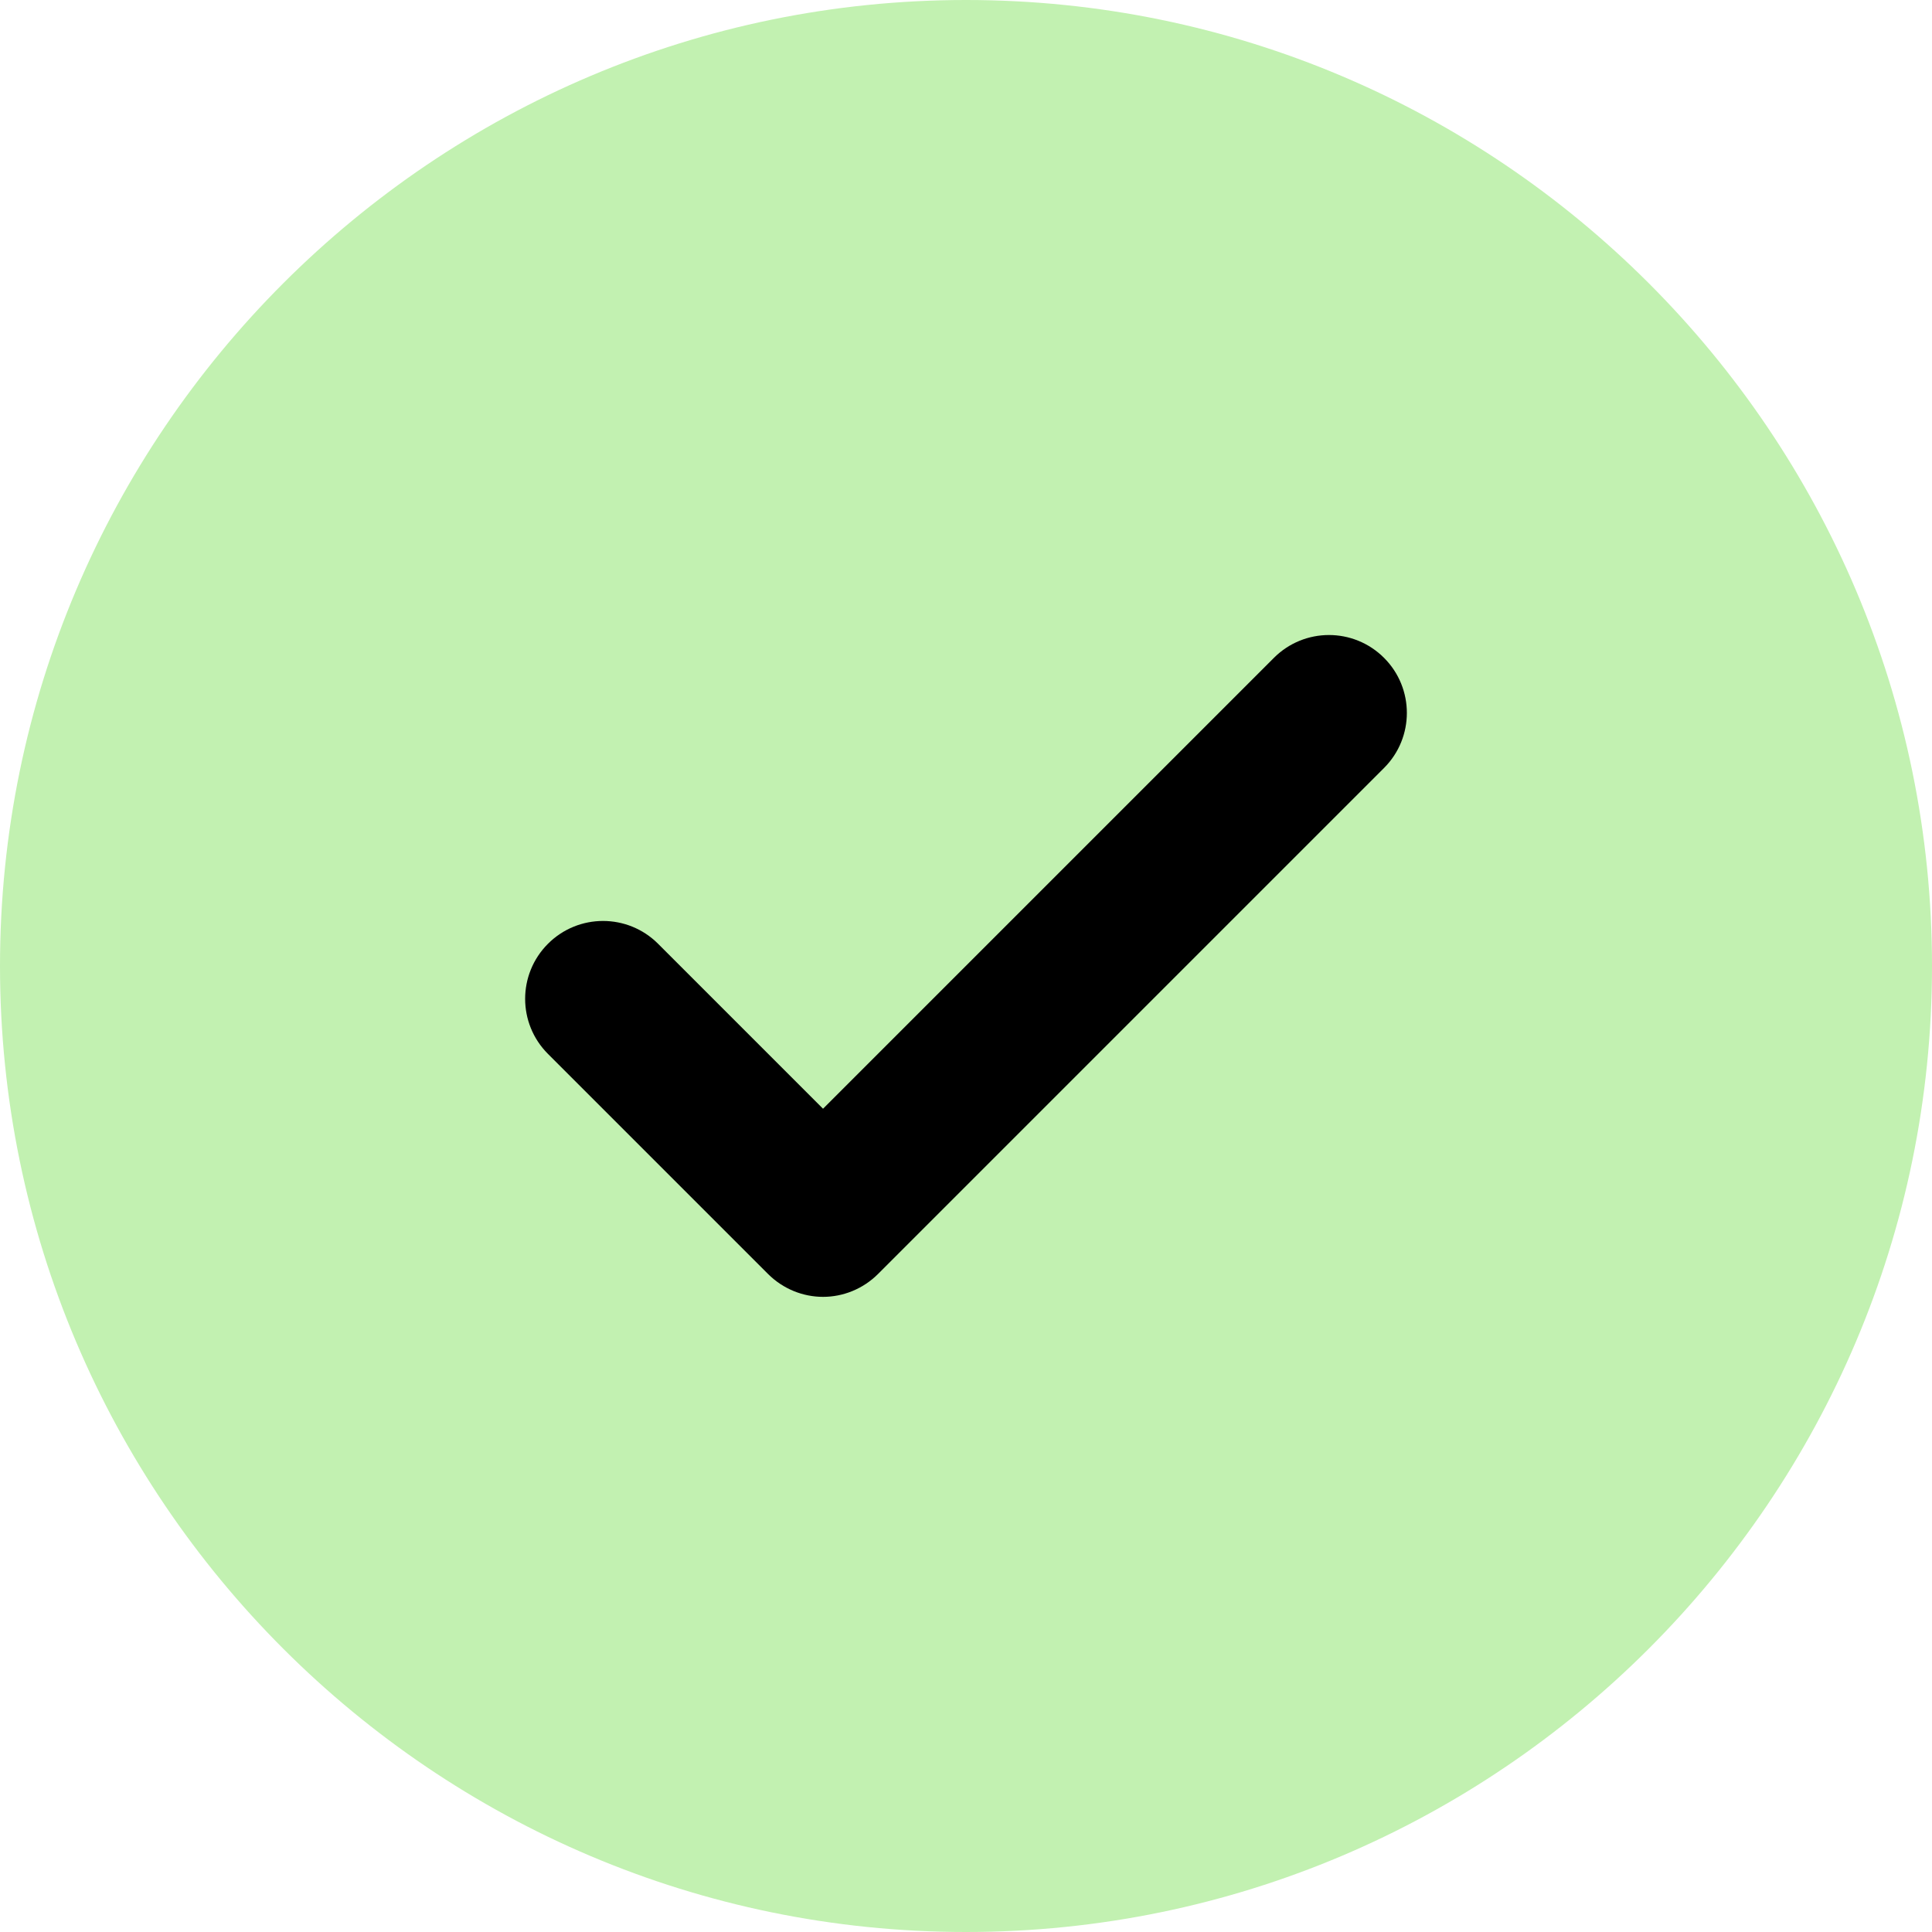
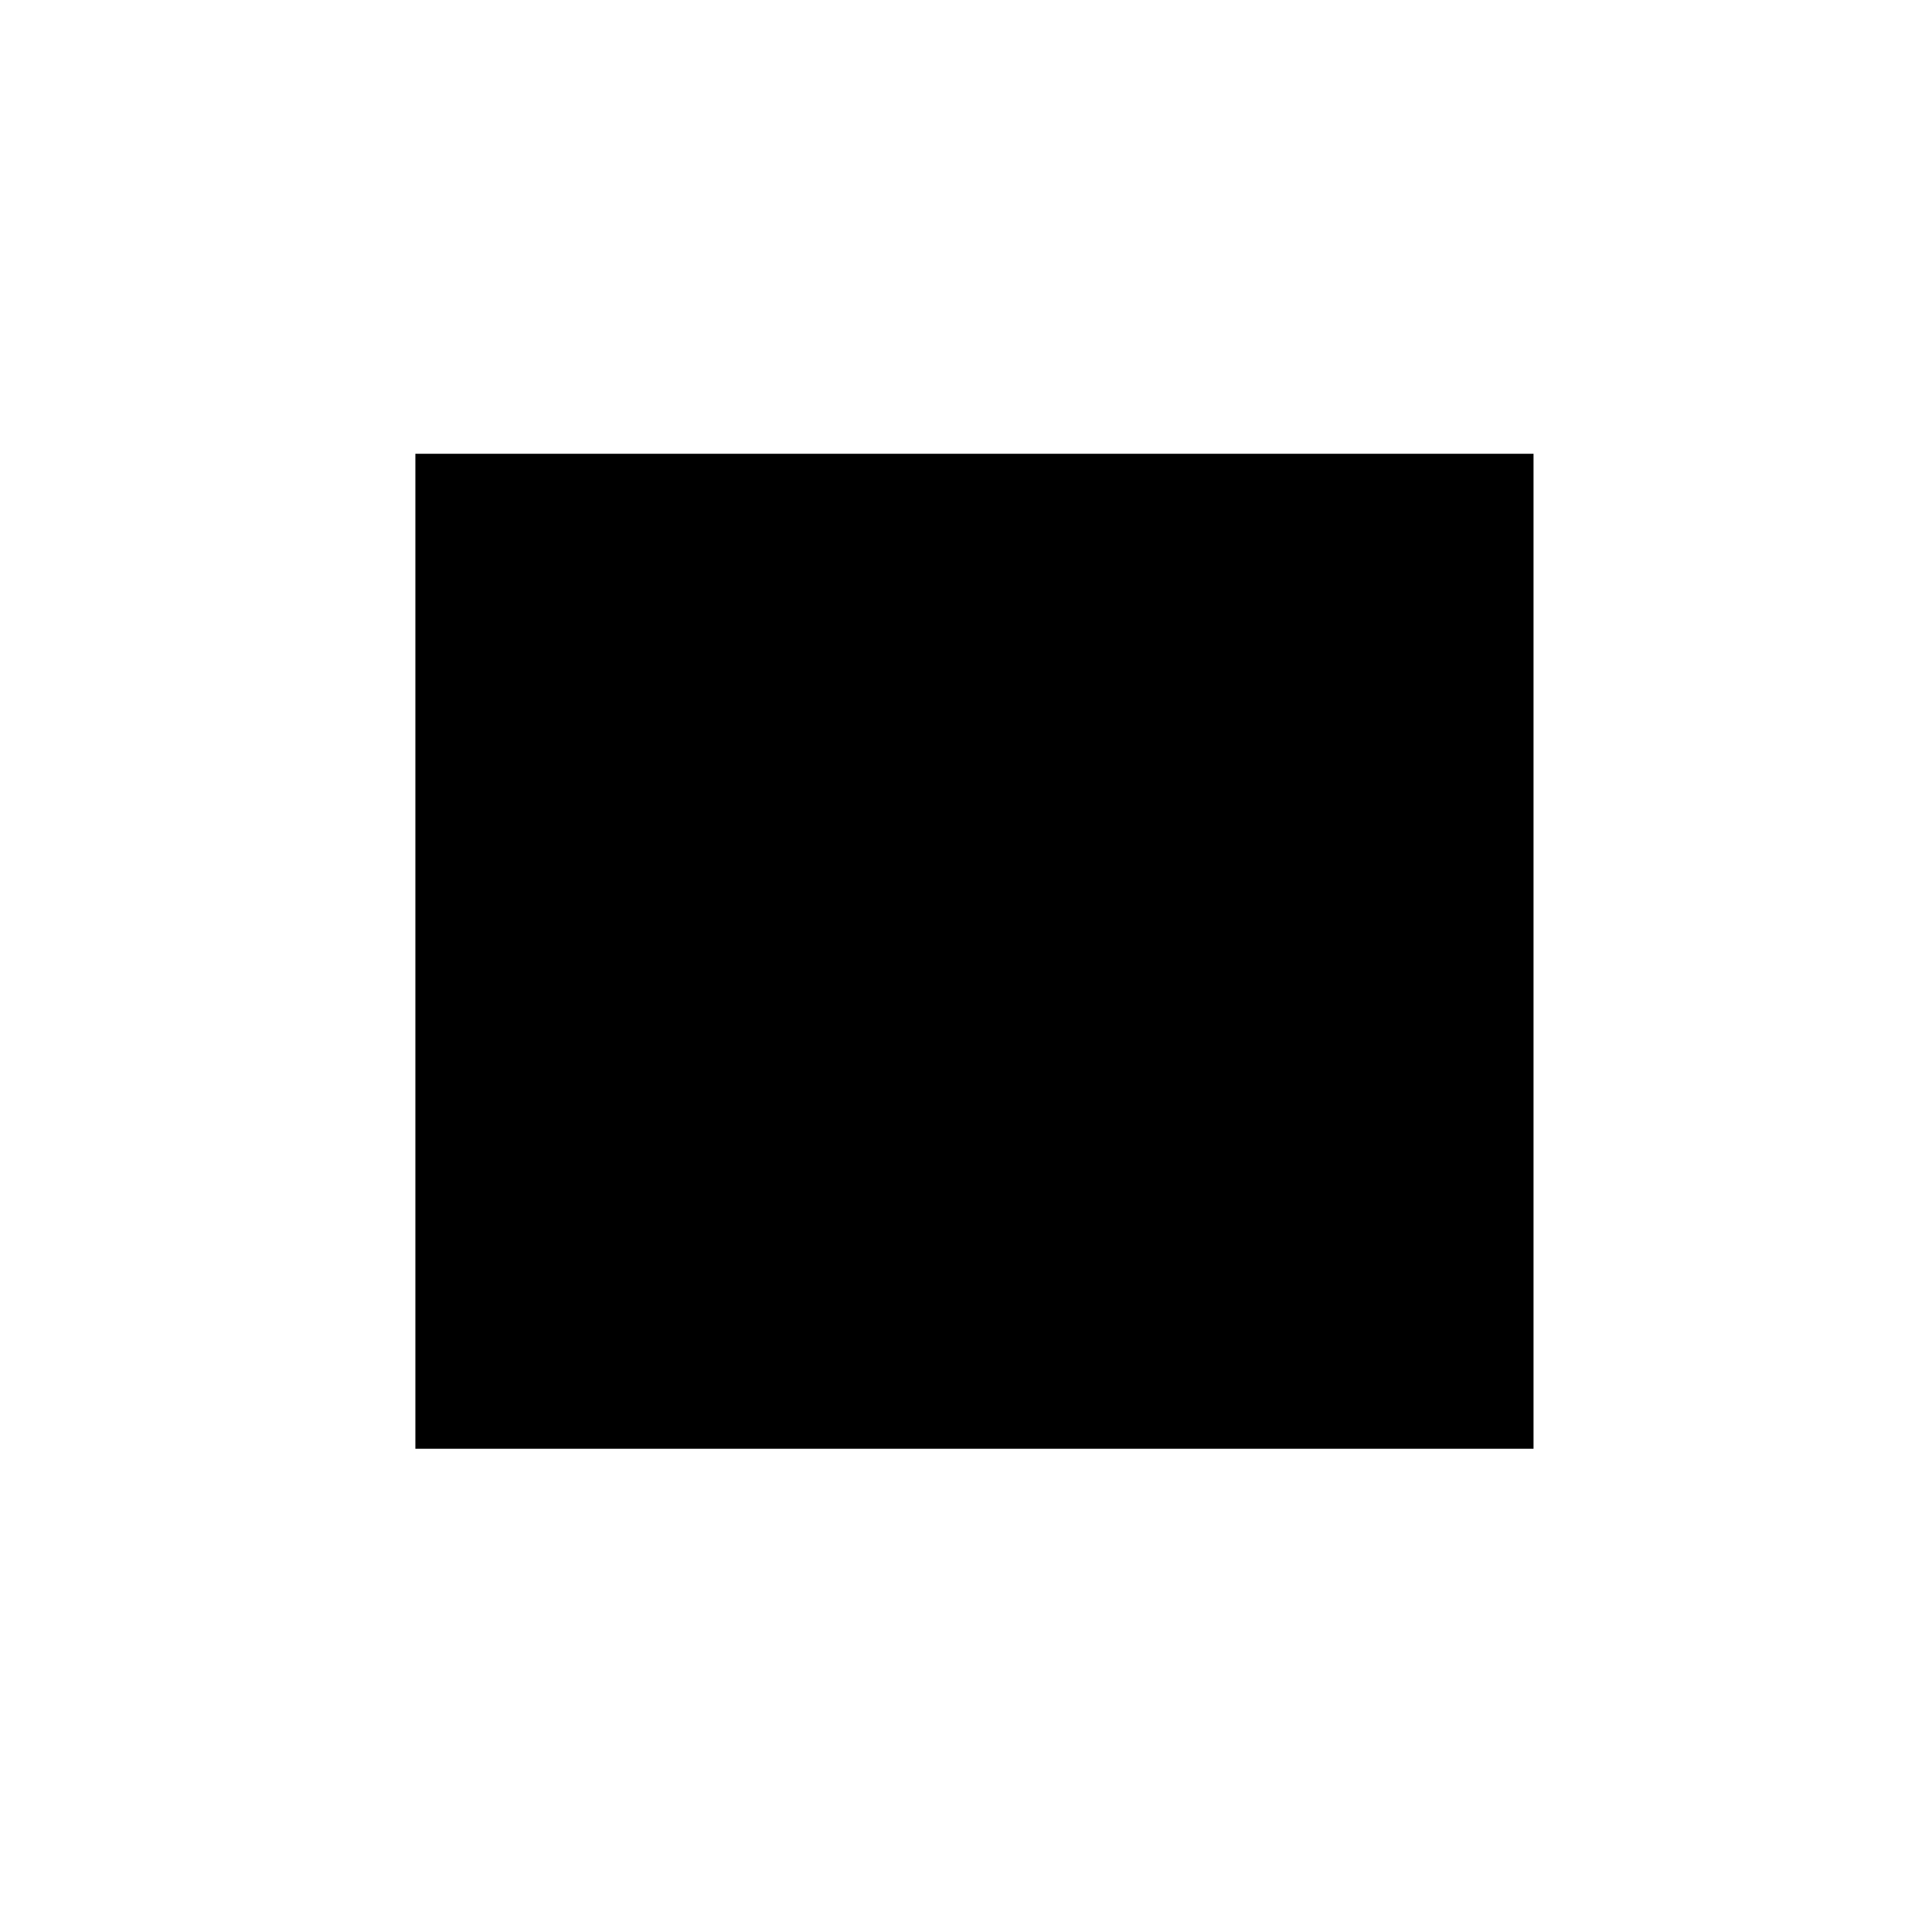
<svg xmlns="http://www.w3.org/2000/svg" viewBox="0 0 800 800" version="1.1" id="Capa_1">
  <defs>
    <style>
      .st0 {
        fill: #c2f1b1;
      }
    </style>
  </defs>
  <rect height="412" width="463" y="187.9" x="172" />
-   <path d="M400,0C179.5,0,0,179.4,0,400s179.5,400,400,400,400-179.4,400-400S620.6,0,400,0ZM573.1,318l-209.5,209.5c-6.3,6.3-14.6,9.5-22.8,9.5s-16.5-3.2-22.8-9.5l-91.1-91.1c-12.6-12.6-12.6-33,0-45.6s33-12.6,45.6,0l68.3,68.3,186.7-186.7c12.6-12.6,33-12.6,45.6,0s12.6,33,0,45.6h0Z" class="st0" />
</svg>